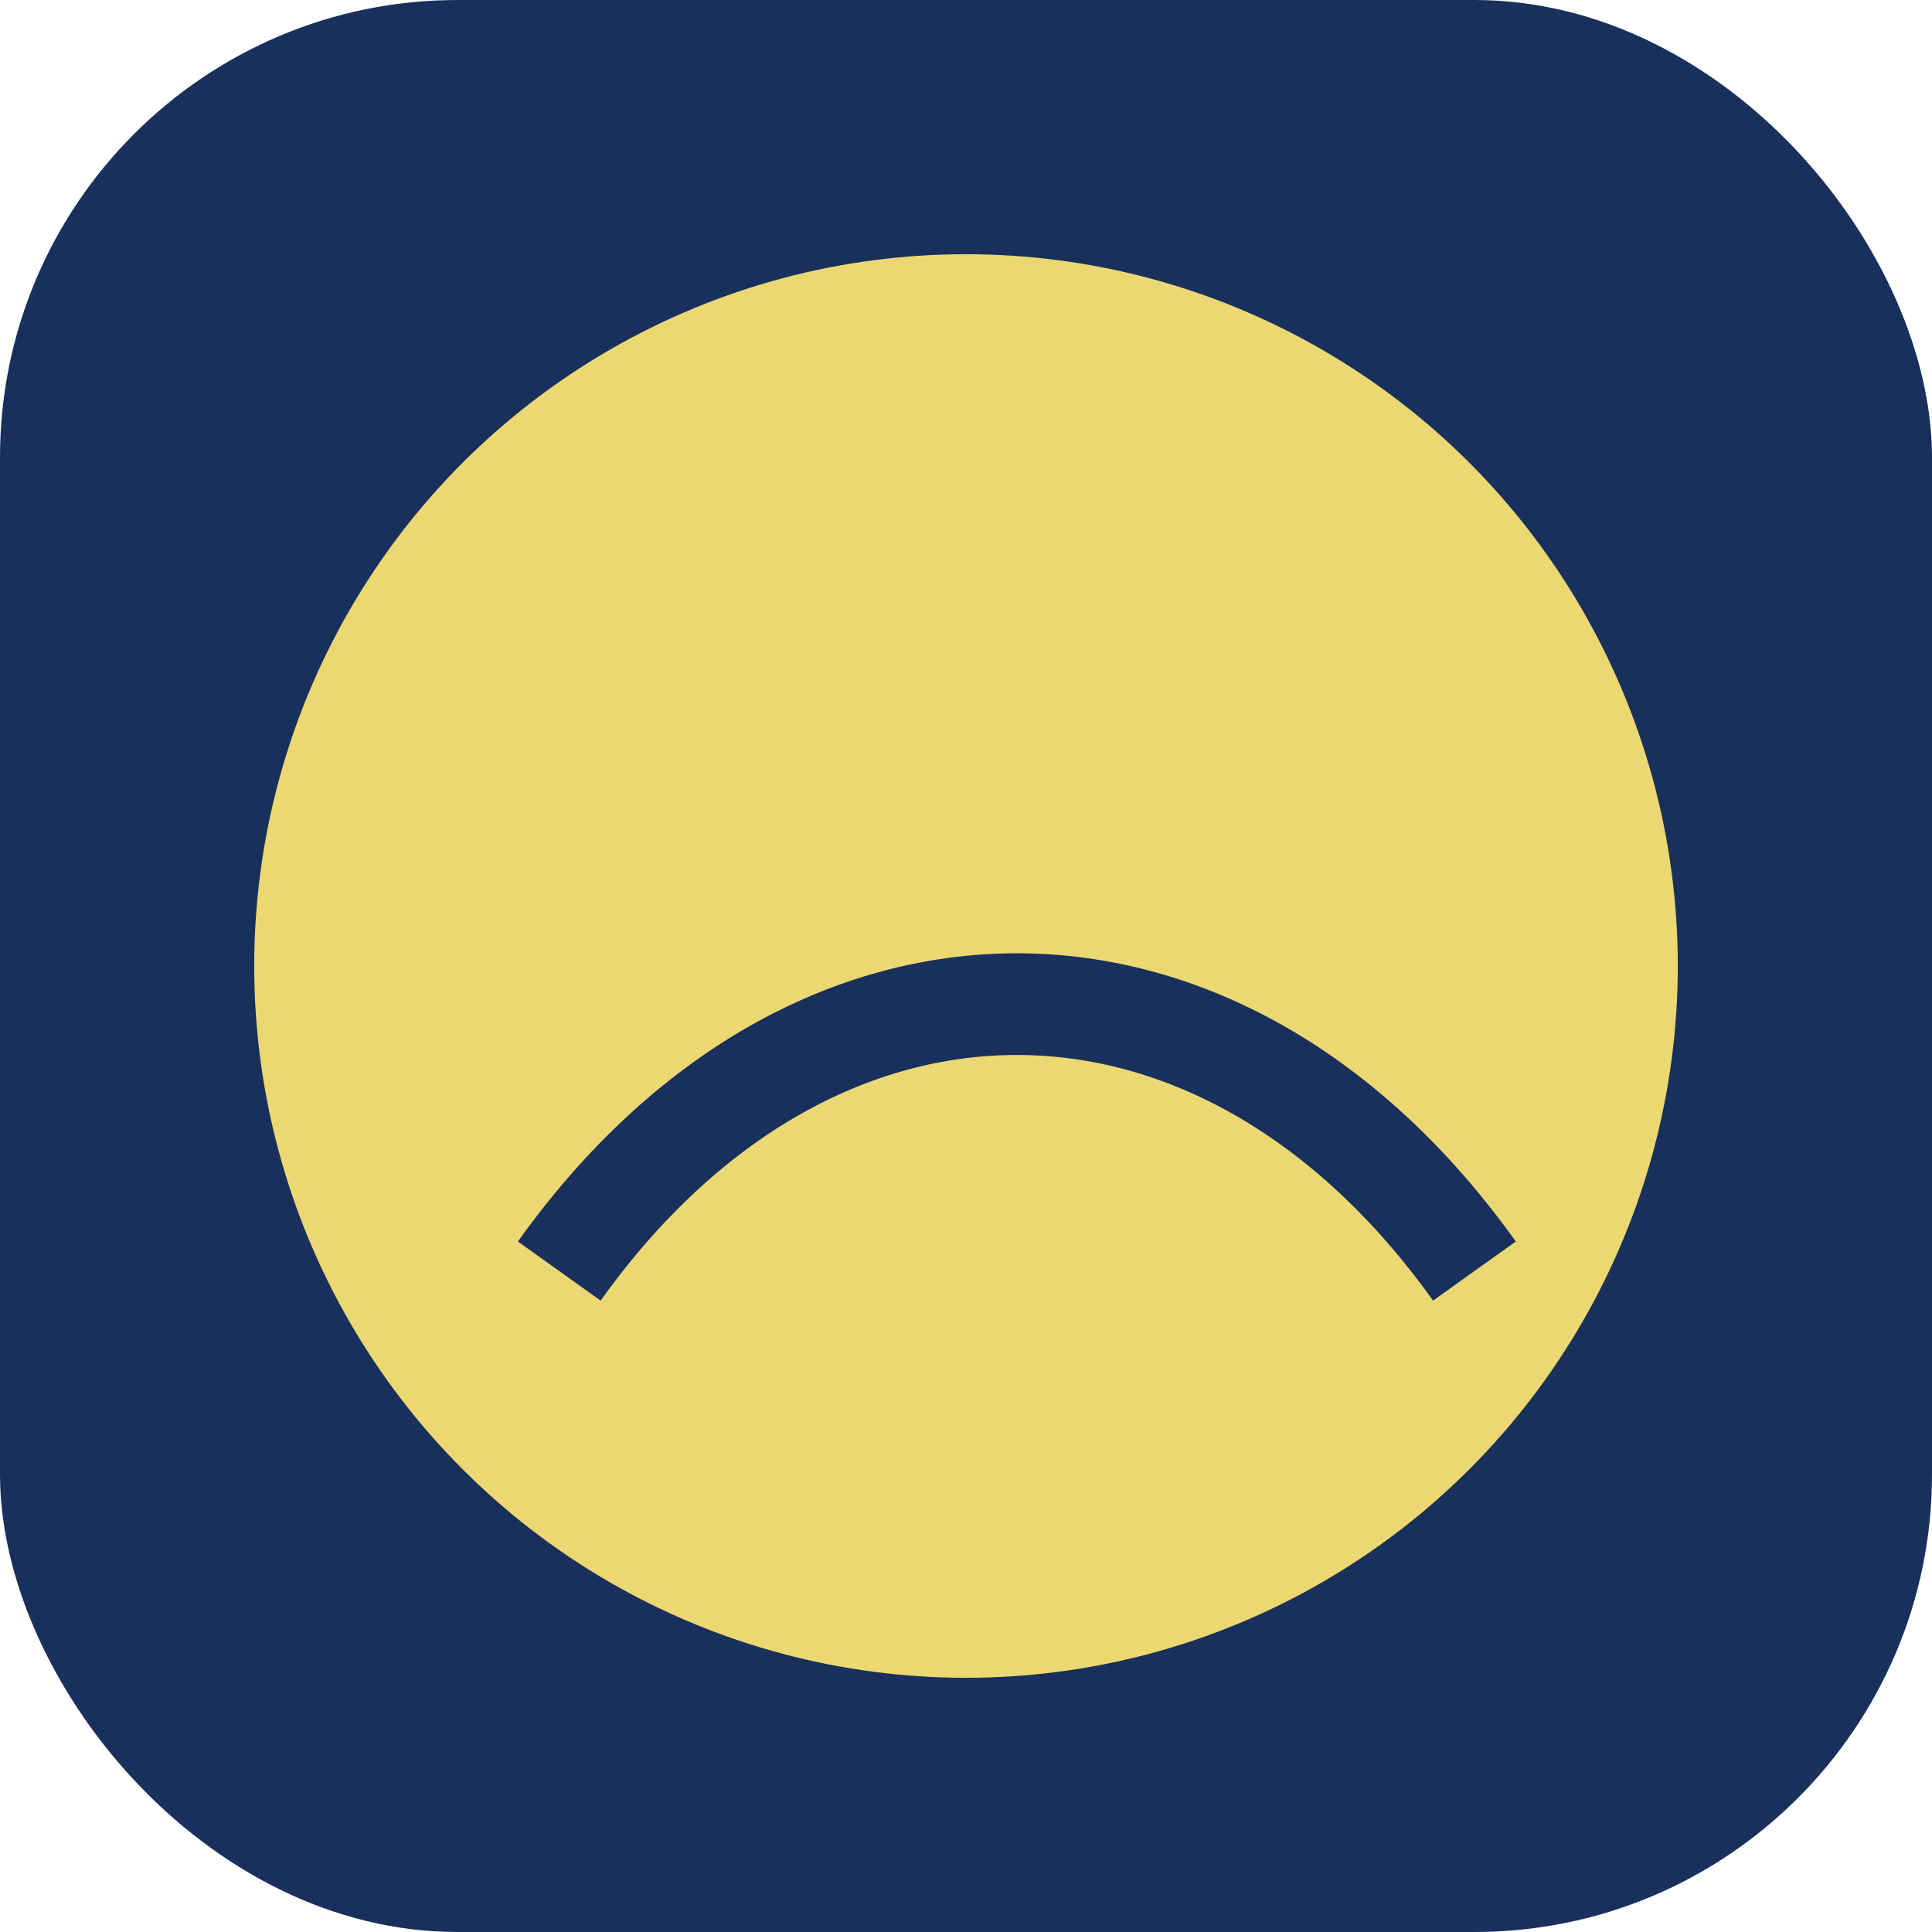
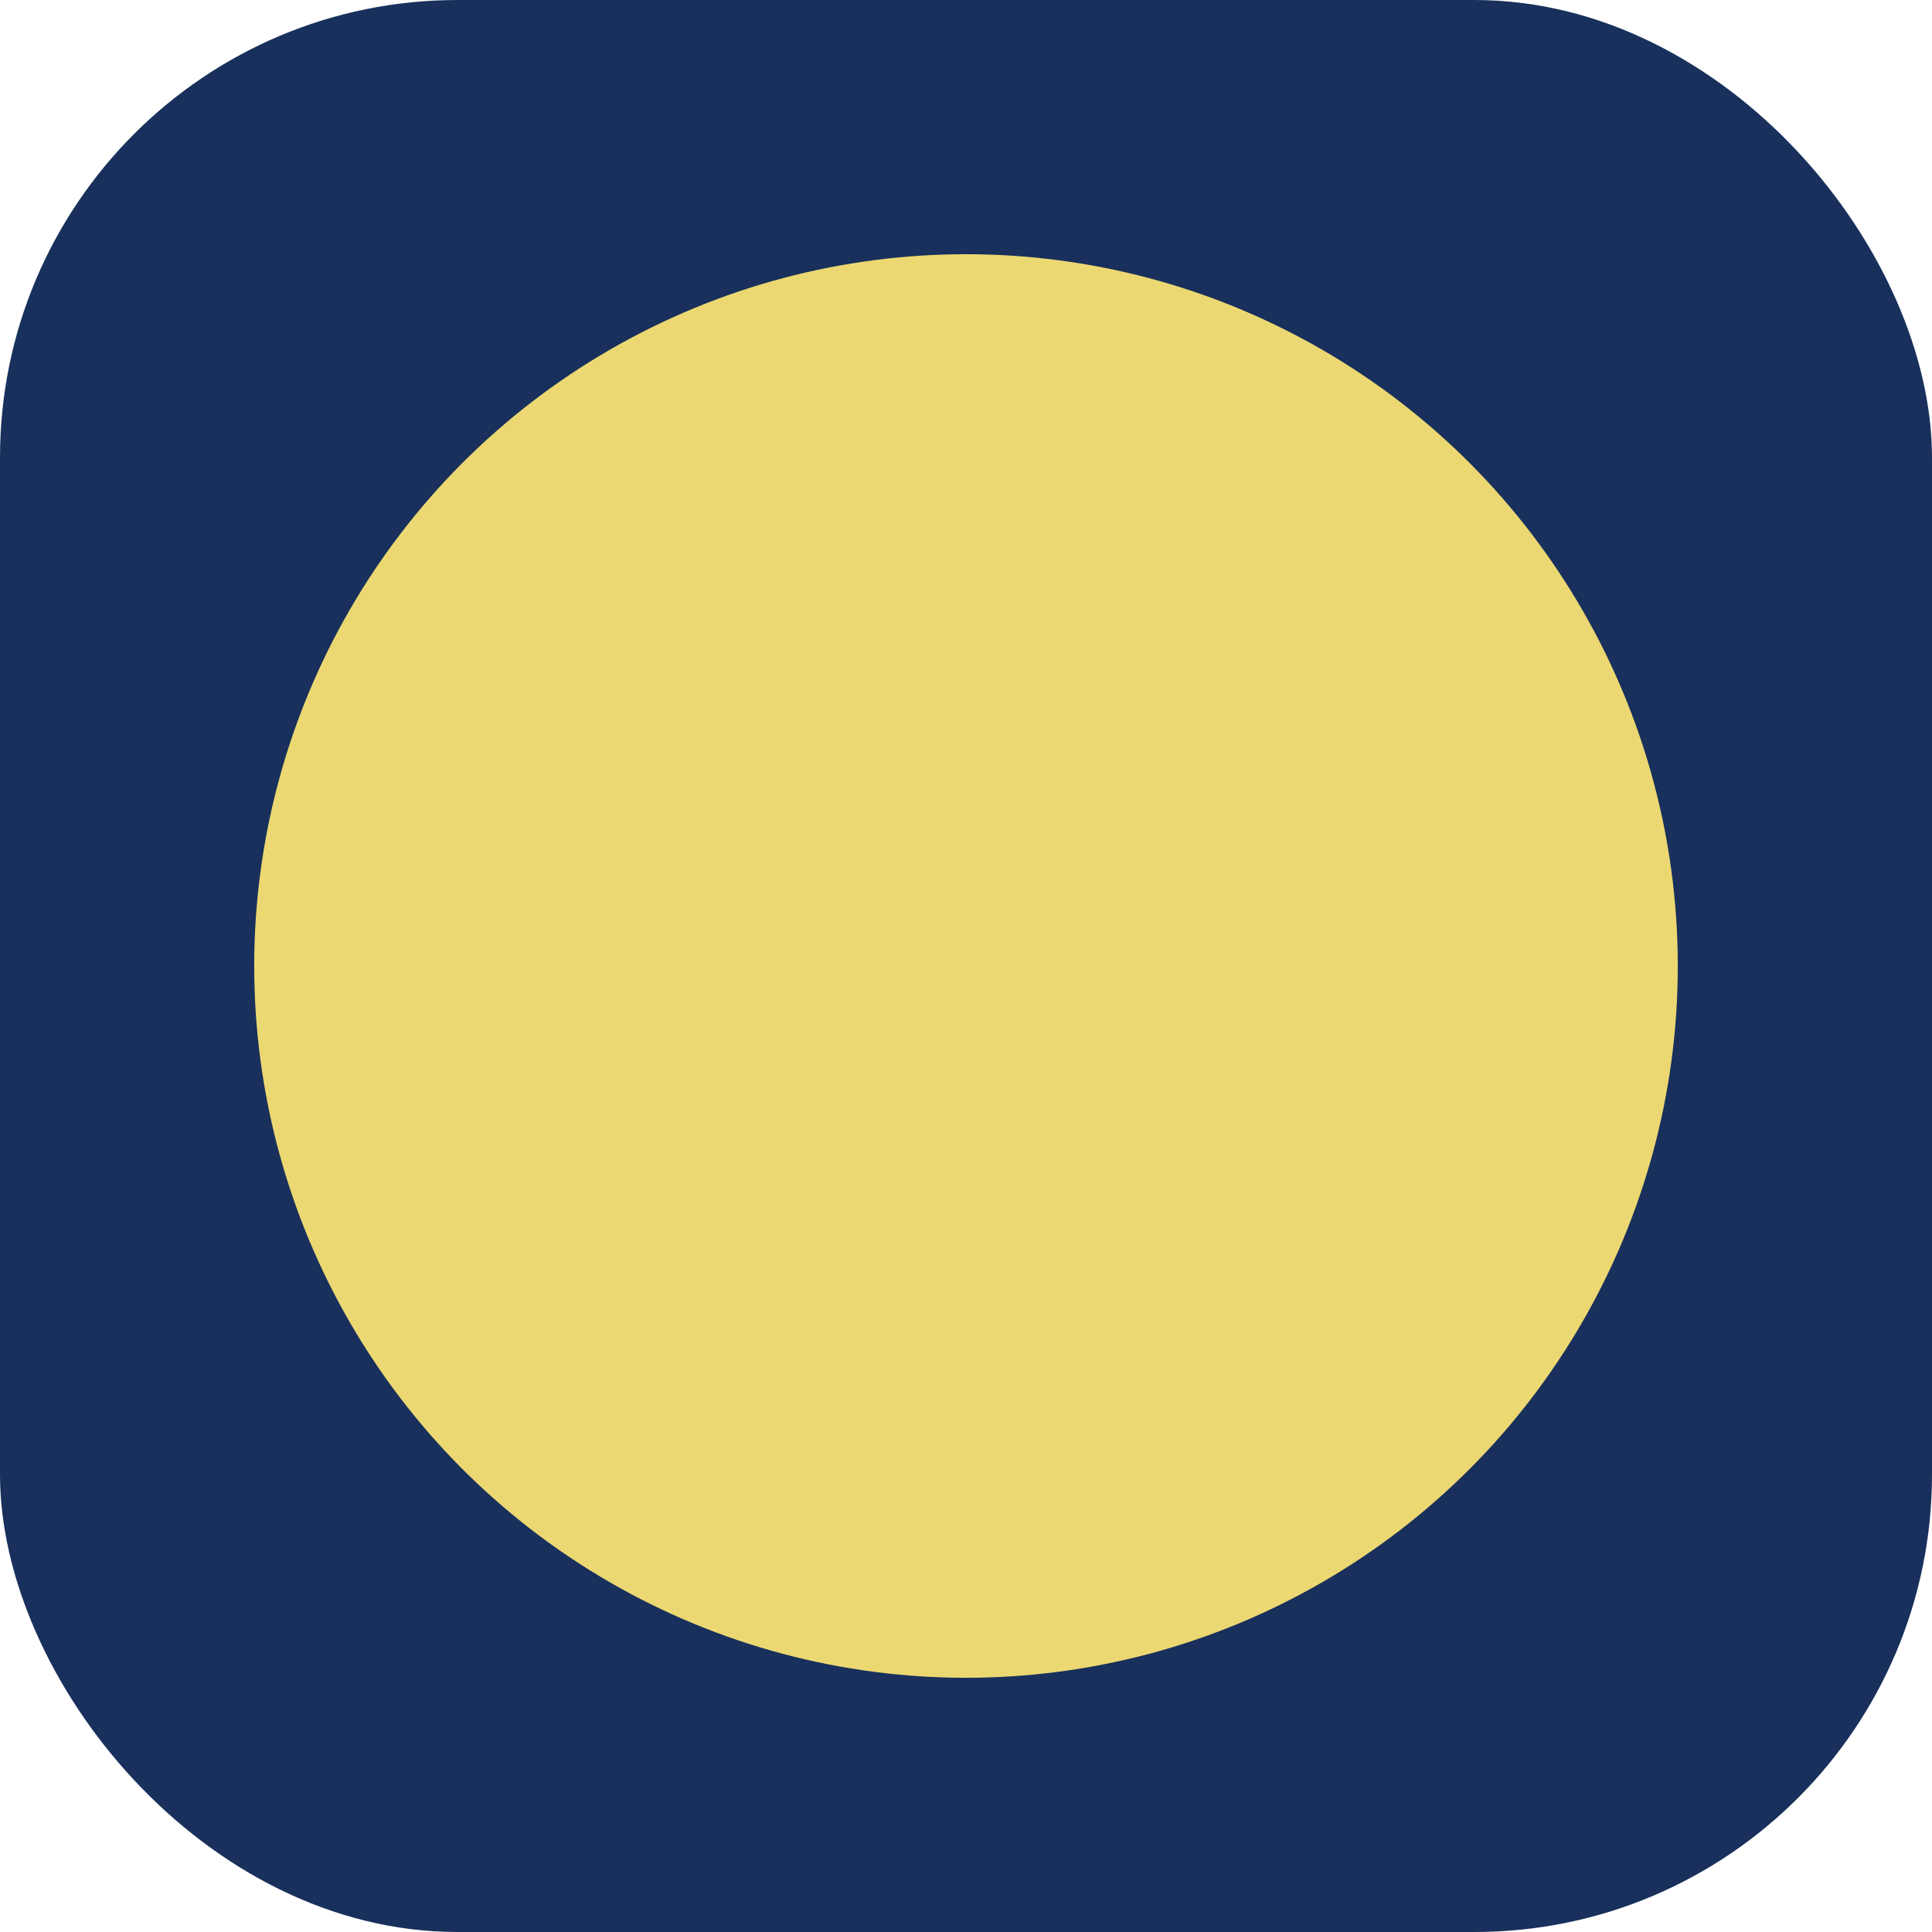
<svg xmlns="http://www.w3.org/2000/svg" width="38" height="38" viewBox="0 0 38 38">
  <rect width="38" height="38" rx="9" fill="#18305B" />
  <circle cx="19" cy="19" r="14" fill="#ECD872" />
-   <path d="M11 25c5-7 13-7 18 0" stroke="#18305B" stroke-width="2" fill="none" />
</svg>